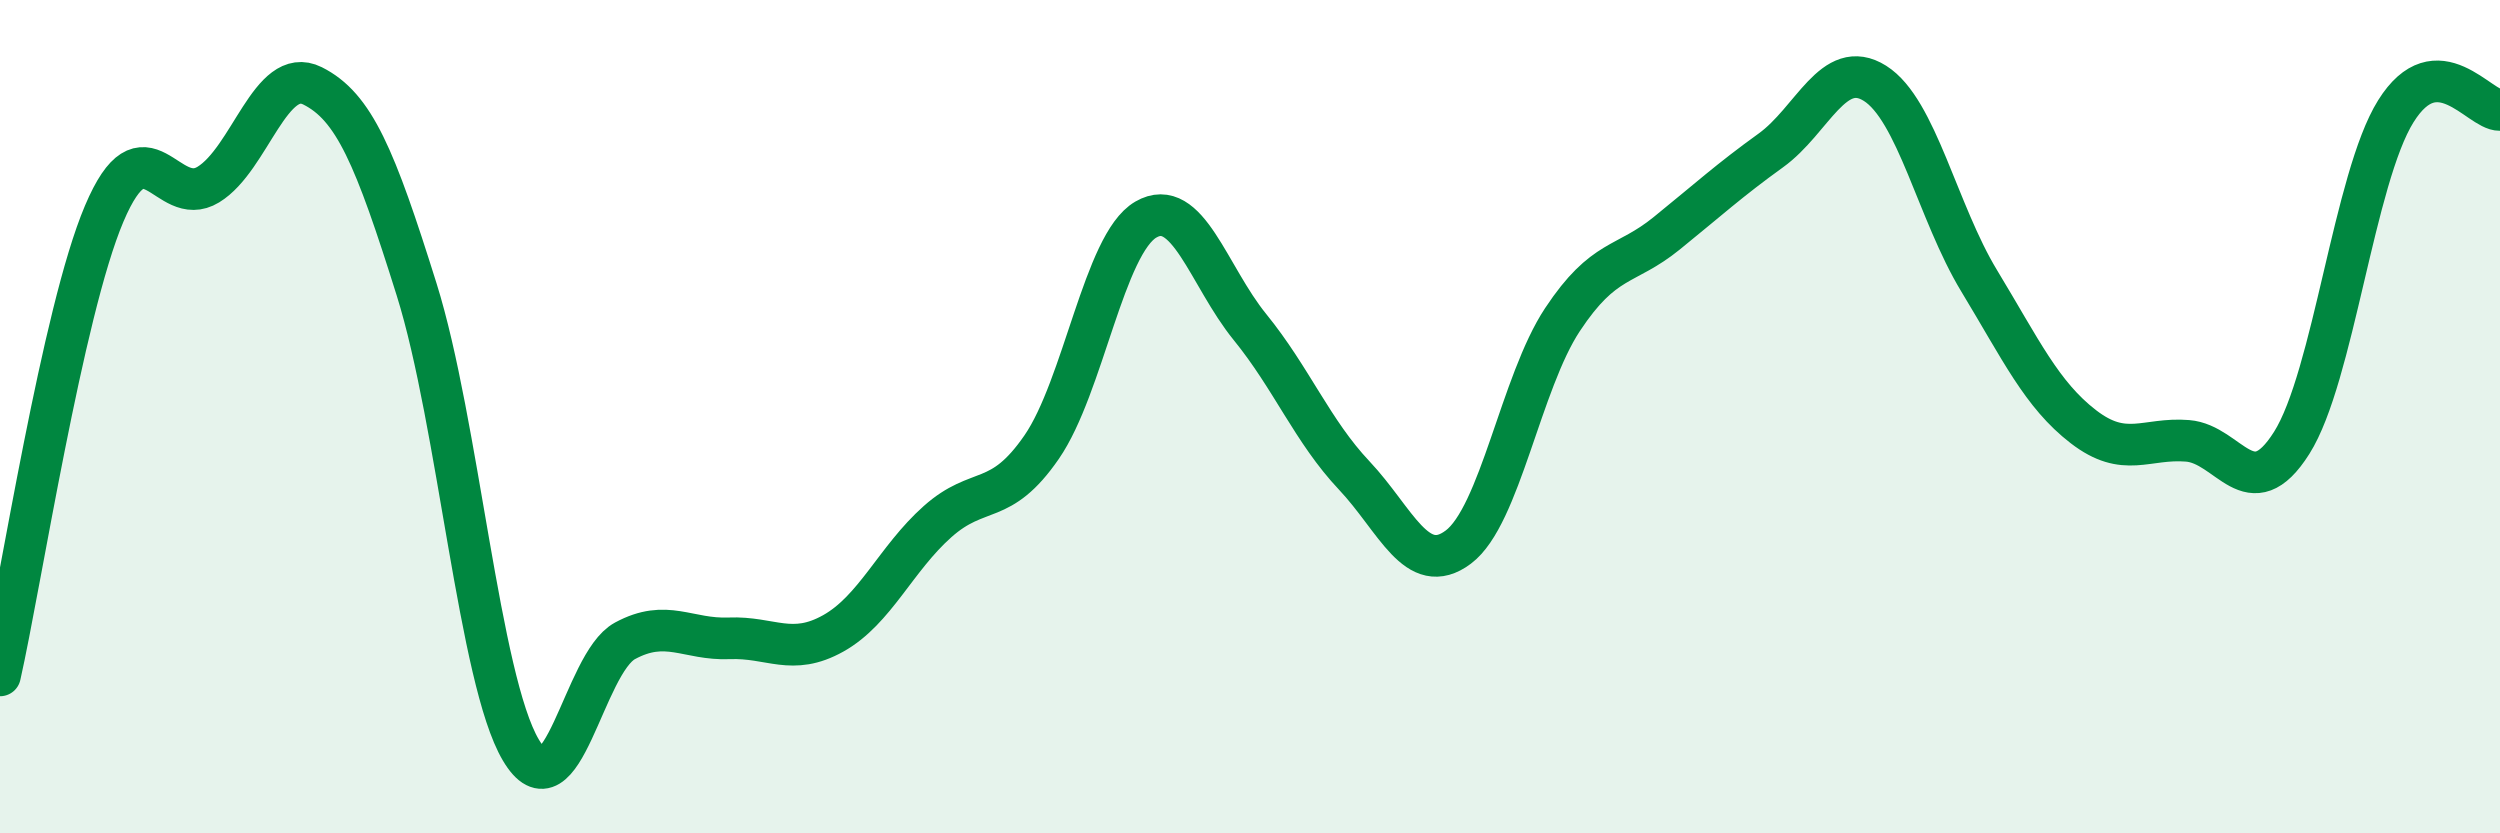
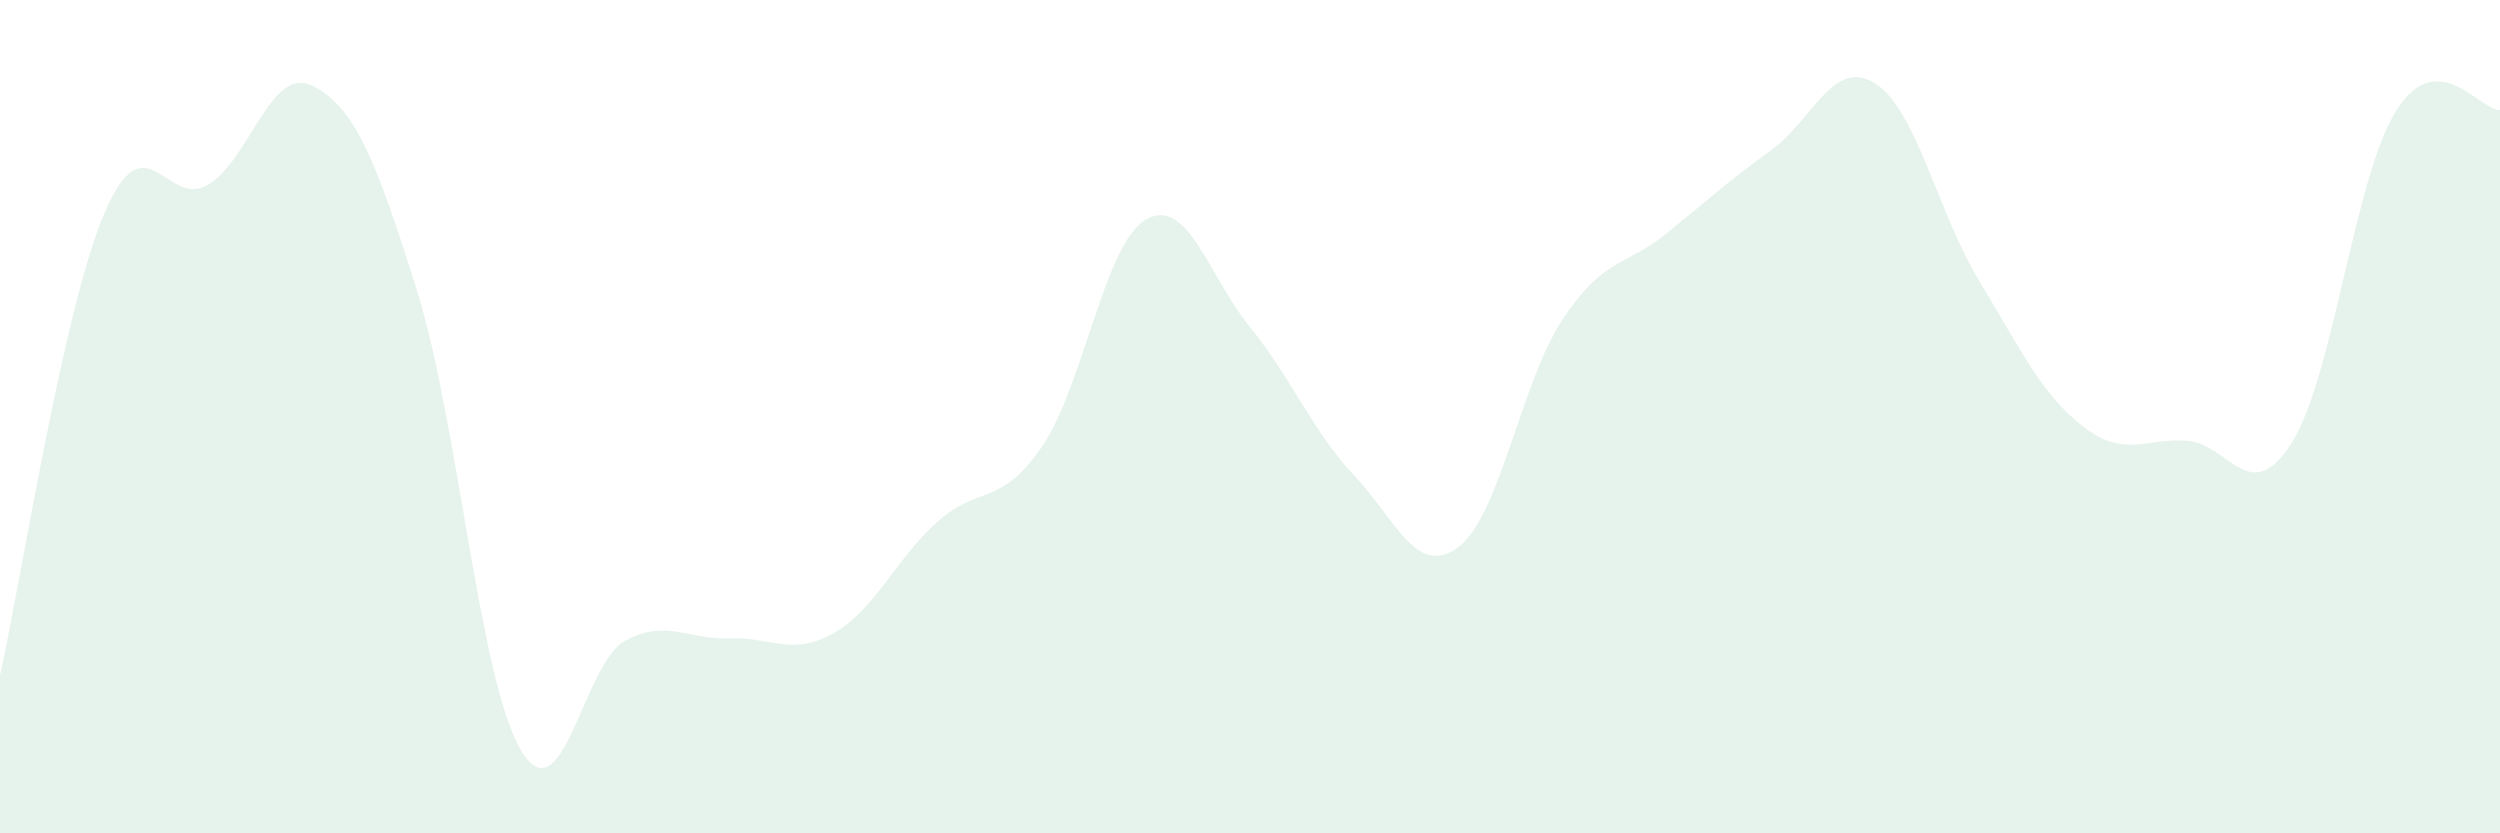
<svg xmlns="http://www.w3.org/2000/svg" width="60" height="20" viewBox="0 0 60 20">
  <path d="M 0,16.21 C 0.5,13.99 1.5,7.49 2.5,5.13 C 3.5,2.77 4,5.04 5,4.43 C 6,3.82 6.5,1.56 7.5,2.06 C 8.5,2.56 9,3.76 10,6.95 C 11,10.14 11.5,16.31 12.5,18 C 13.5,19.69 14,15.92 15,15.38 C 16,14.84 16.5,15.36 17.5,15.32 C 18.5,15.28 19,15.76 20,15.2 C 21,14.64 21.5,13.41 22.5,12.52 C 23.5,11.63 24,12.18 25,10.73 C 26,9.28 26.5,5.85 27.5,5.27 C 28.5,4.69 29,6.62 30,7.85 C 31,9.08 31.5,10.35 32.5,11.41 C 33.5,12.47 34,13.88 35,13.13 C 36,12.38 36.5,9.18 37.5,7.67 C 38.5,6.16 39,6.41 40,5.6 C 41,4.79 41.5,4.33 42.5,3.61 C 43.5,2.89 44,1.37 45,2 C 46,2.63 46.5,5.09 47.5,6.74 C 48.5,8.39 49,9.47 50,10.24 C 51,11.01 51.5,10.5 52.5,10.58 C 53.5,10.66 54,12.21 55,10.63 C 56,9.05 56.5,4.27 57.5,2.67 C 58.5,1.07 59.5,2.65 60,2.64L60 20L0 20Z" fill="#008740" opacity="0.1" stroke-linecap="round" stroke-linejoin="round" />
-   <path d="M 0,16.21 C 0.5,13.99 1.5,7.49 2.5,5.13 C 3.5,2.77 4,5.04 5,4.43 C 6,3.82 6.5,1.56 7.5,2.06 C 8.5,2.56 9,3.76 10,6.95 C 11,10.14 11.5,16.31 12.5,18 C 13.5,19.69 14,15.92 15,15.38 C 16,14.84 16.5,15.36 17.5,15.32 C 18.5,15.28 19,15.76 20,15.2 C 21,14.64 21.5,13.41 22.5,12.52 C 23.5,11.63 24,12.18 25,10.73 C 26,9.28 26.5,5.85 27.5,5.27 C 28.5,4.69 29,6.62 30,7.85 C 31,9.08 31.5,10.35 32.5,11.41 C 33.5,12.47 34,13.88 35,13.13 C 36,12.38 36.5,9.18 37.5,7.67 C 38.5,6.16 39,6.41 40,5.6 C 41,4.79 41.5,4.33 42.5,3.61 C 43.5,2.89 44,1.37 45,2 C 46,2.63 46.5,5.09 47.5,6.74 C 48.5,8.39 49,9.47 50,10.24 C 51,11.01 51.5,10.5 52.5,10.58 C 53.5,10.66 54,12.21 55,10.63 C 56,9.05 56.5,4.27 57.5,2.67 C 58.5,1.07 59.5,2.65 60,2.64" stroke="#008740" stroke-width="1" fill="none" stroke-linecap="round" stroke-linejoin="round" />
</svg>